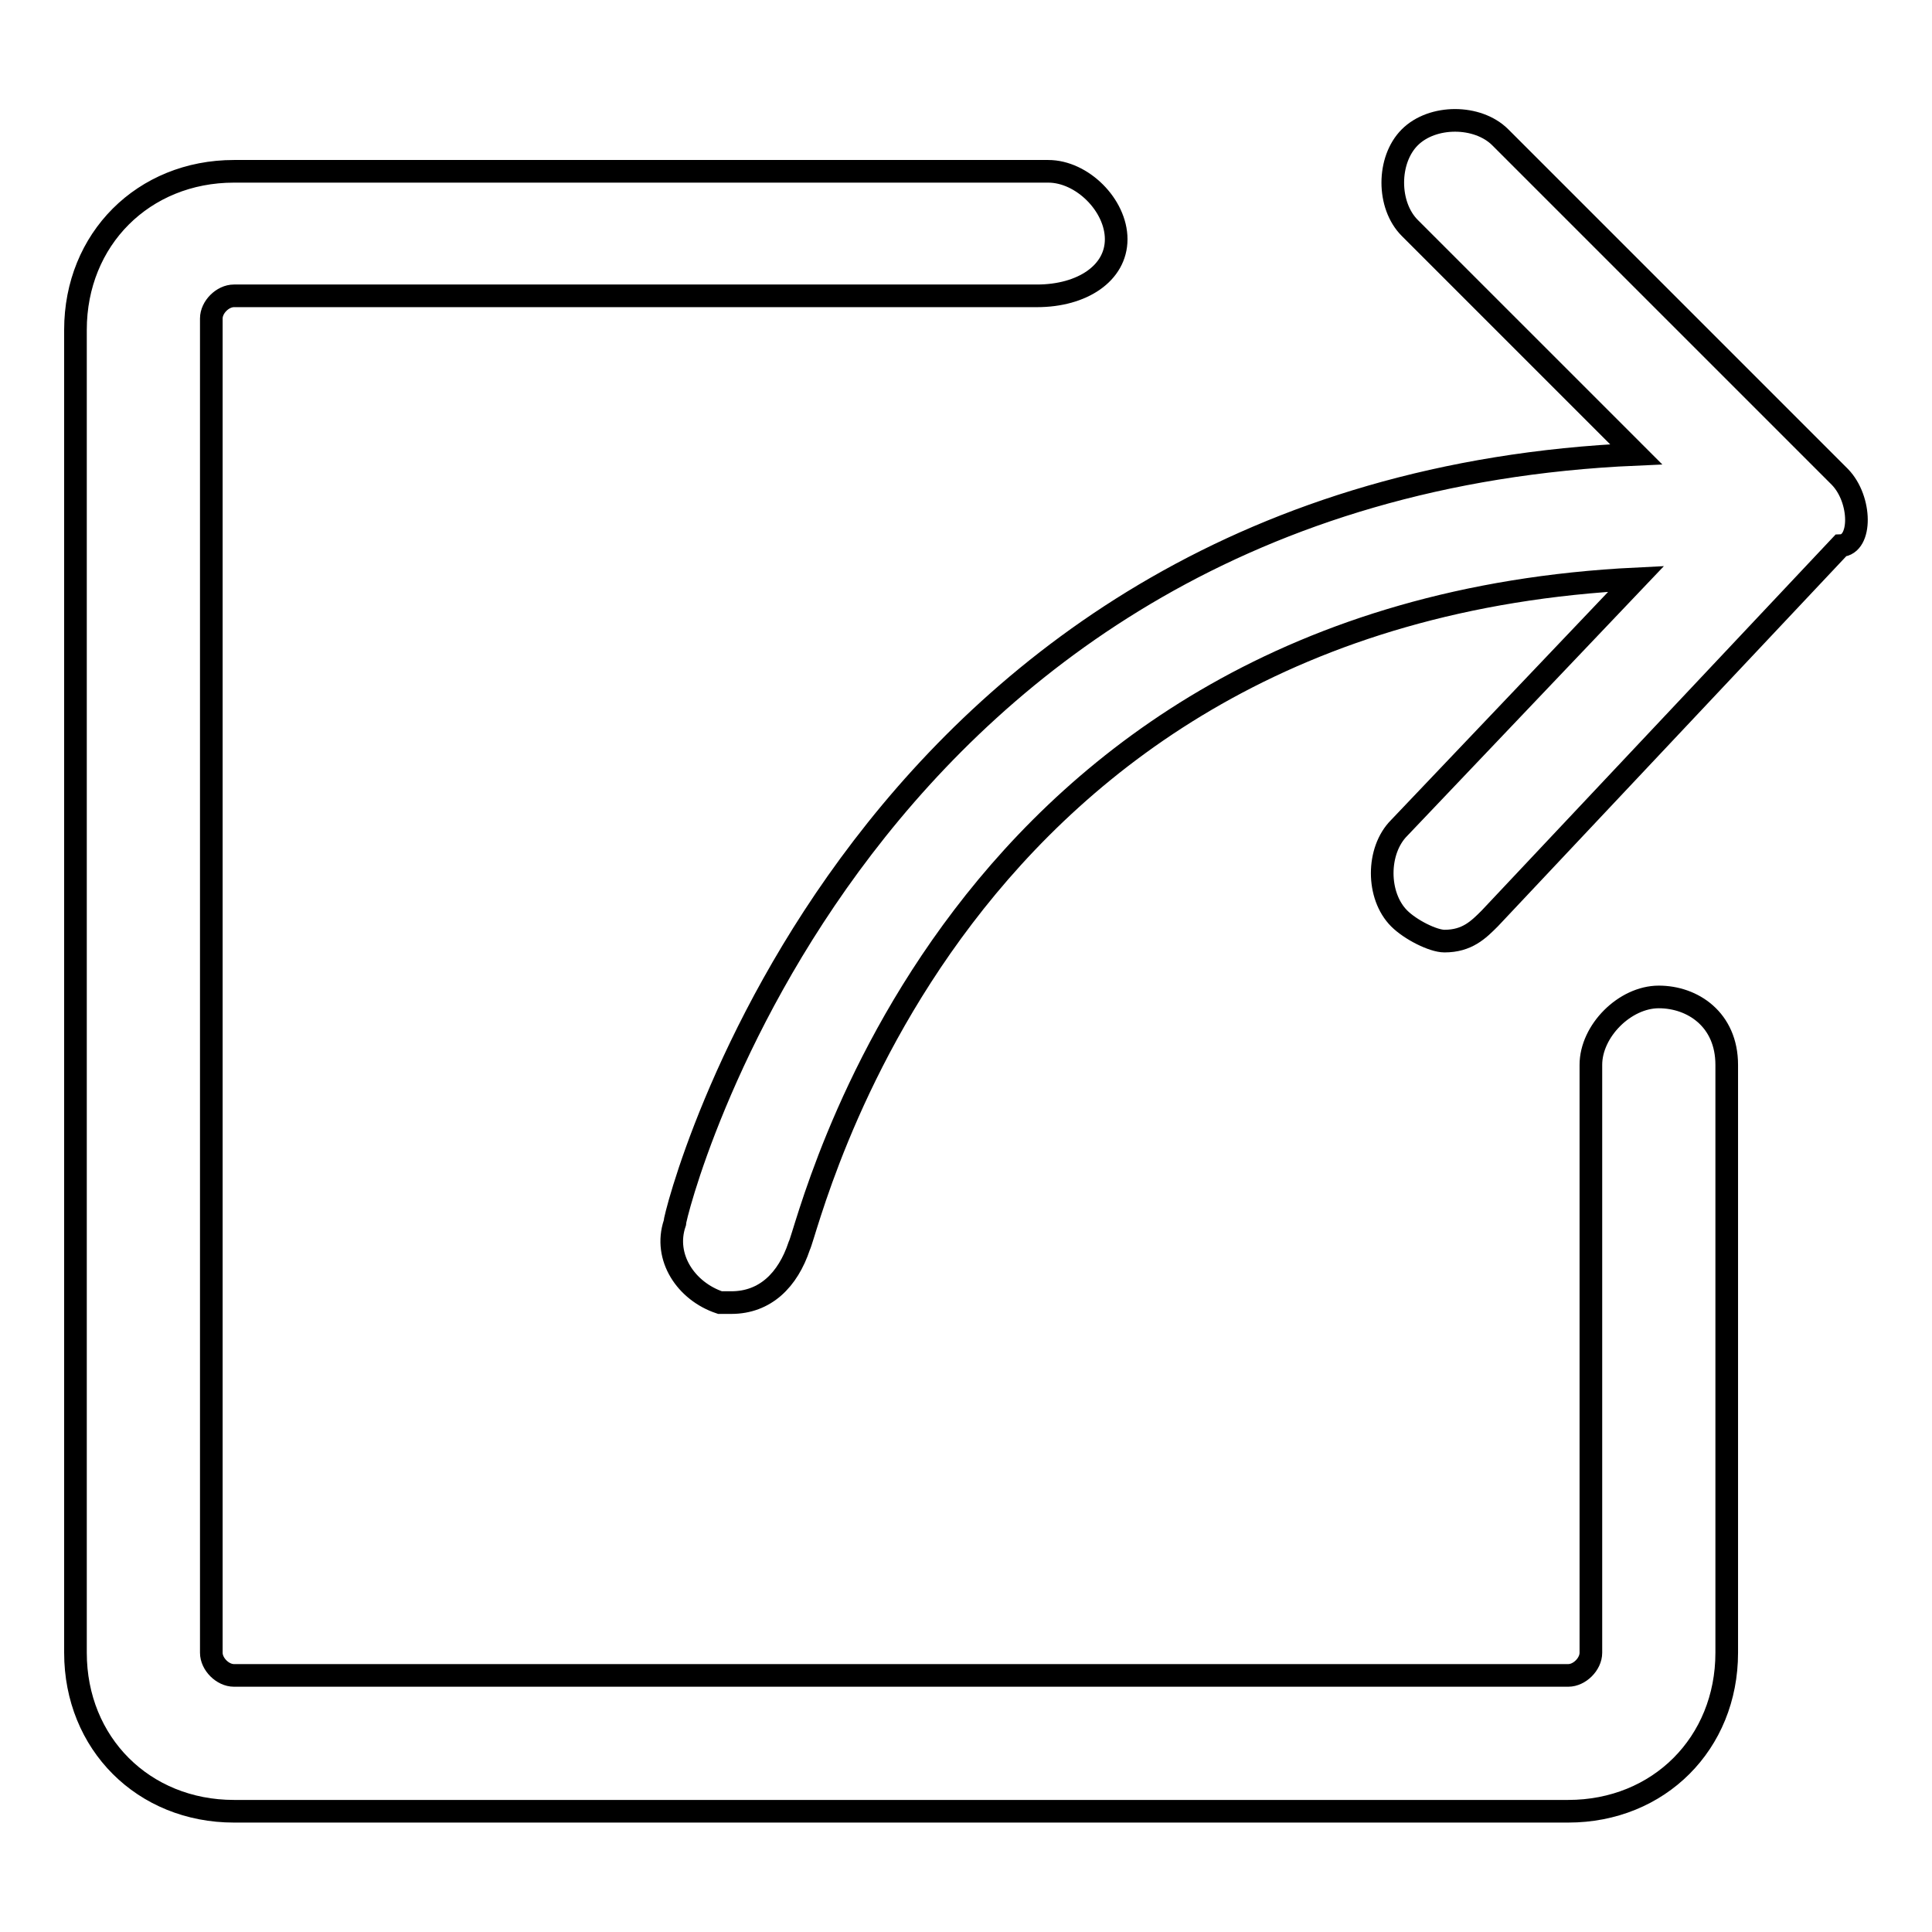
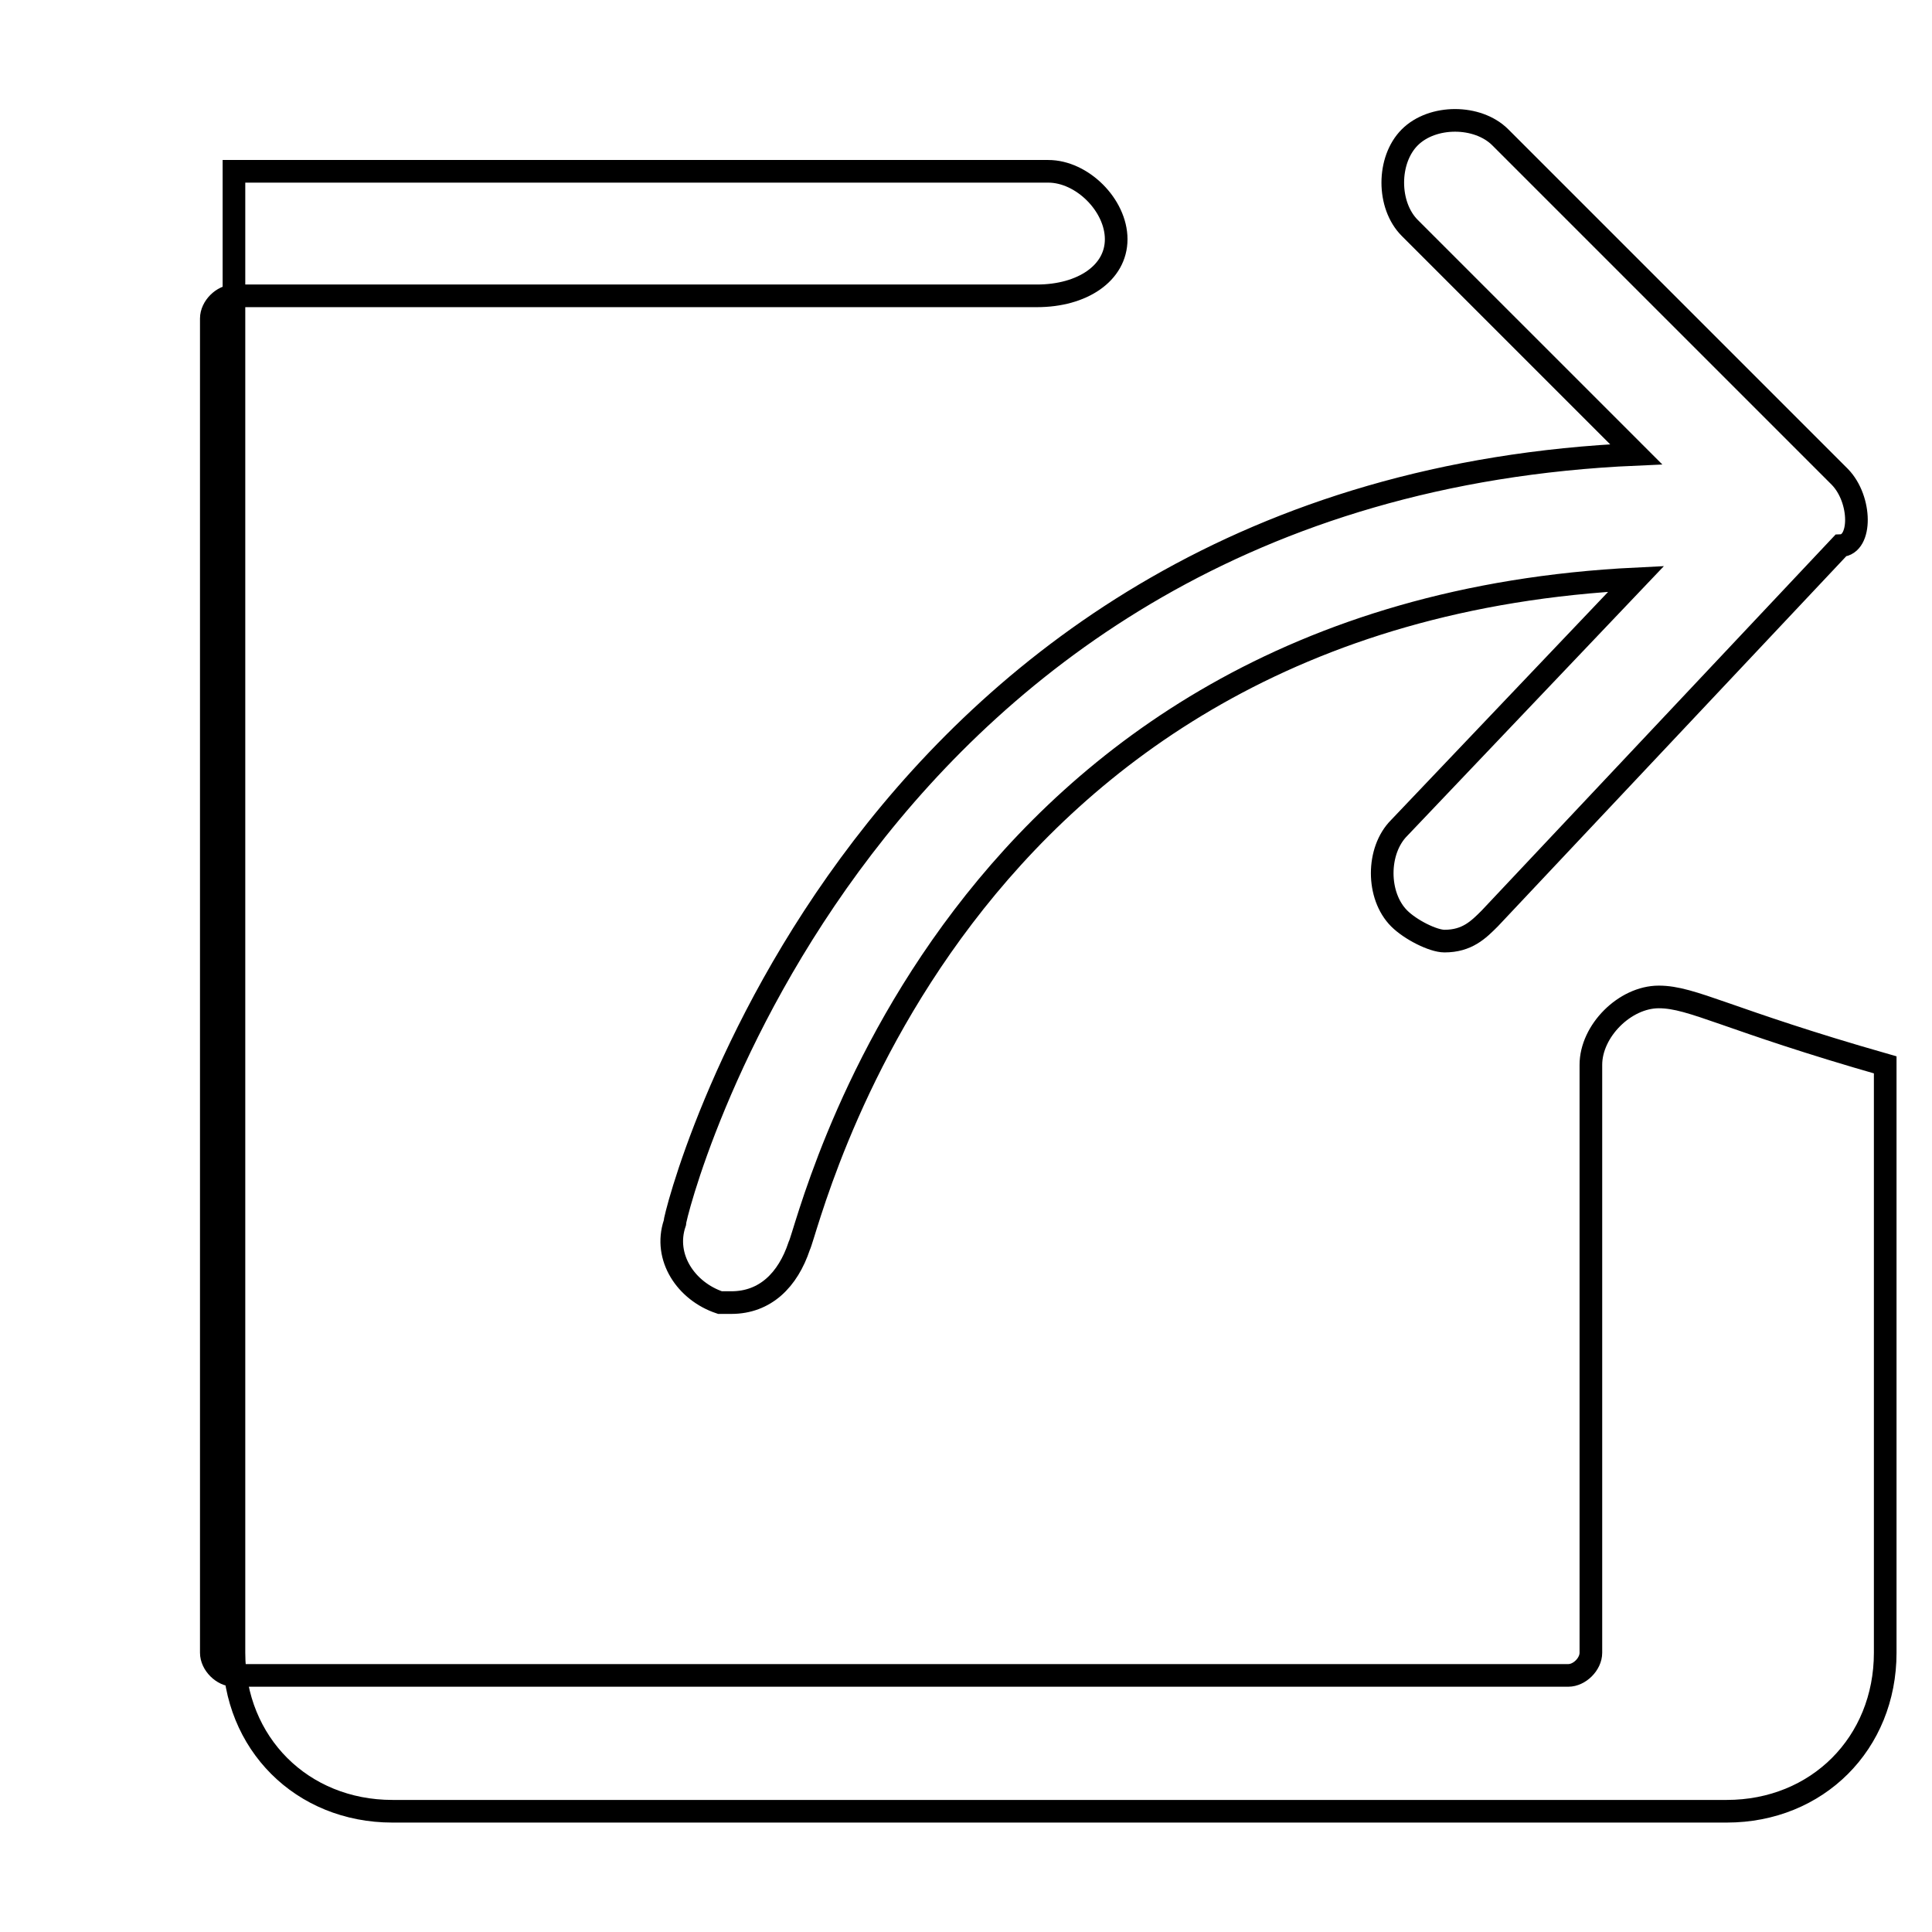
<svg xmlns="http://www.w3.org/2000/svg" version="1.1" x="0px" y="0px" viewBox="0 0 256 256" enable-background="new 0 0 256 256" xml:space="preserve">
  <g>
    <g>
-       <path stroke-width="3" fill-opacity="0" stroke="#000000" d="M219.8,132.1c-4.5,0-9,4.5-9,9V219c0,1.5-1.5,3-3,3H31c-1.5,0-3-1.5-3-3V42.2c0-1.5,1.5-3,3-3h106.4c6,0,10.5-3,10.5-7.5c0-4.5-4.5-9-9-9H31c-12,0-21,9-21,21V219c0,12,9,21,21,21h176.8c12,0,21-9,21-21v-77.9C228.8,135.1,224.3,132.1,219.8,132.1z M243.8,63.2l-45-45c-3-3-9-3-12,0c-3,3-3,9,0,12l30,30C113.4,64.7,89.4,160.6,89.4,162.1c-1.5,4.5,1.5,9,6,10.5h1.5c4.5,0,7.5-3,9-7.5c1.5-3,19.5-83.9,110.9-88.4l-31.4,33c-3,3-3,9,0,12c1.5,1.5,4.5,3,6,3c3,0,4.5-1.5,6-3l46.5-49.4C246.7,72.2,246.7,66.2,243.8,63.2z" />
+       <path stroke-width="3" fill-opacity="0" stroke="#000000" d="M219.8,132.1c-4.5,0-9,4.5-9,9V219c0,1.5-1.5,3-3,3H31c-1.5,0-3-1.5-3-3V42.2c0-1.5,1.5-3,3-3h106.4c6,0,10.5-3,10.5-7.5c0-4.5-4.5-9-9-9H31V219c0,12,9,21,21,21h176.8c12,0,21-9,21-21v-77.9C228.8,135.1,224.3,132.1,219.8,132.1z M243.8,63.2l-45-45c-3-3-9-3-12,0c-3,3-3,9,0,12l30,30C113.4,64.7,89.4,160.6,89.4,162.1c-1.5,4.5,1.5,9,6,10.5h1.5c4.5,0,7.5-3,9-7.5c1.5-3,19.5-83.9,110.9-88.4l-31.4,33c-3,3-3,9,0,12c1.5,1.5,4.5,3,6,3c3,0,4.5-1.5,6-3l46.5-49.4C246.7,72.2,246.7,66.2,243.8,63.2z" />
    </g>
  </g>
</svg>